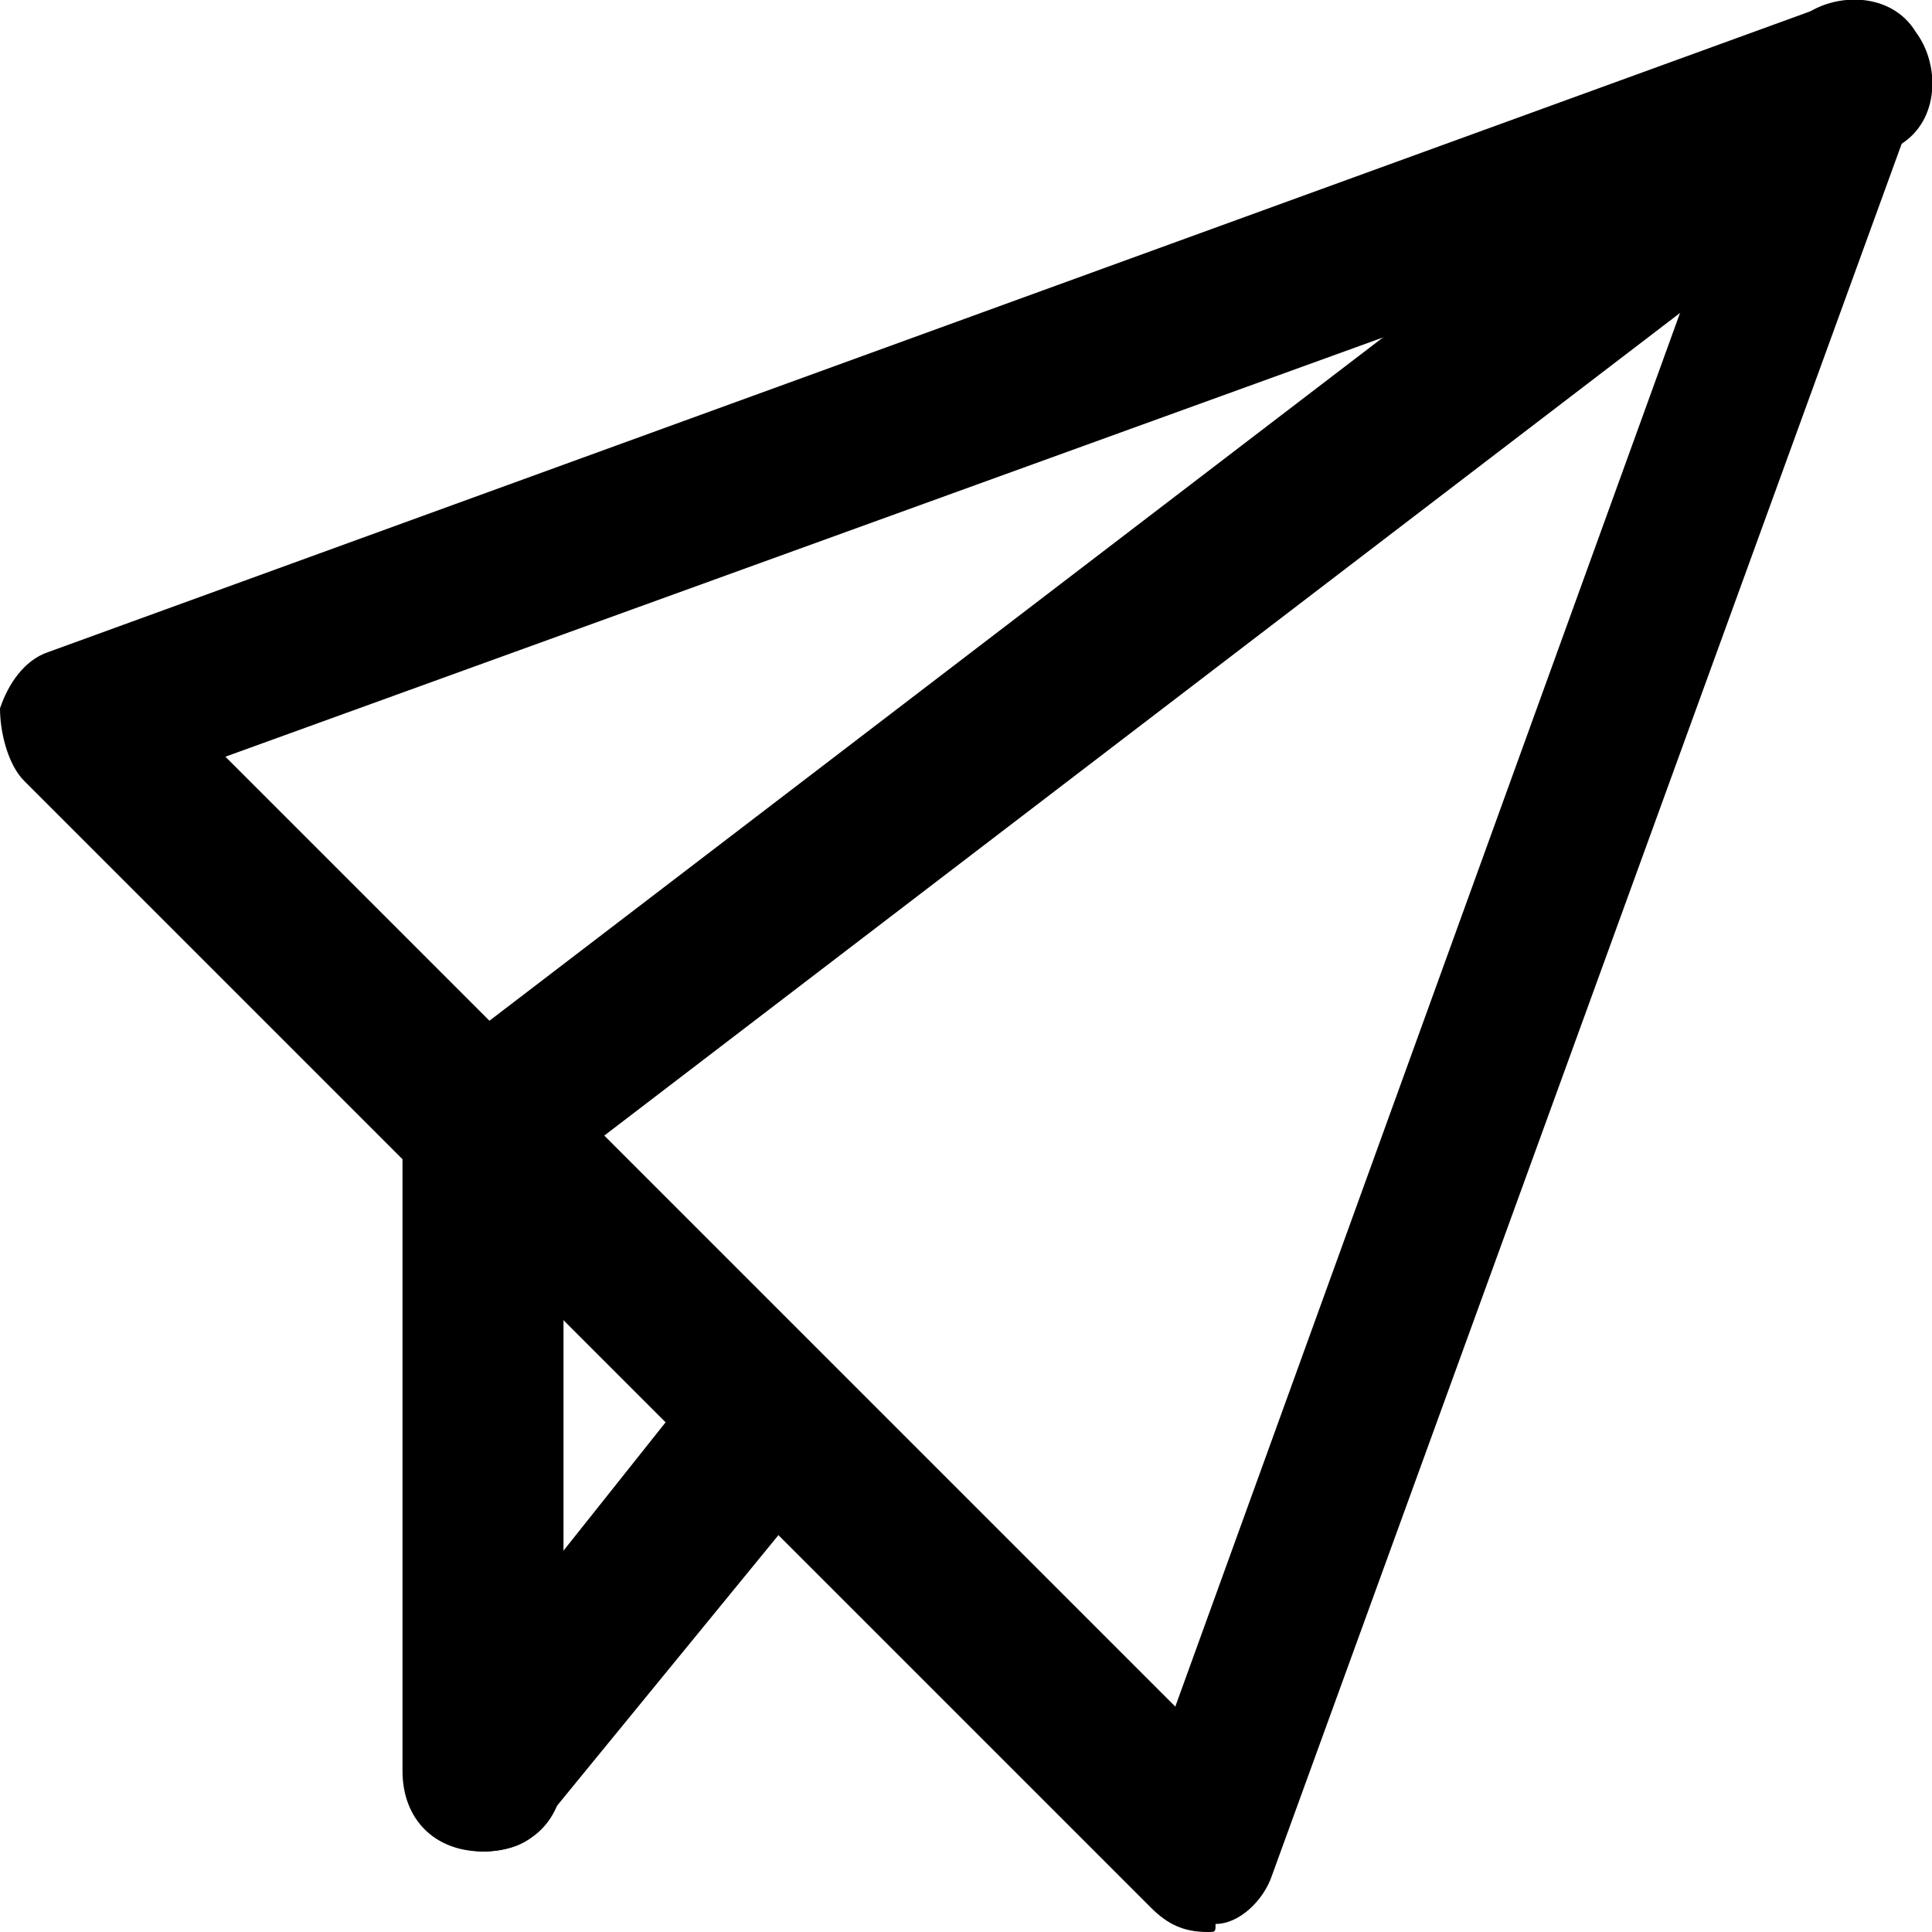
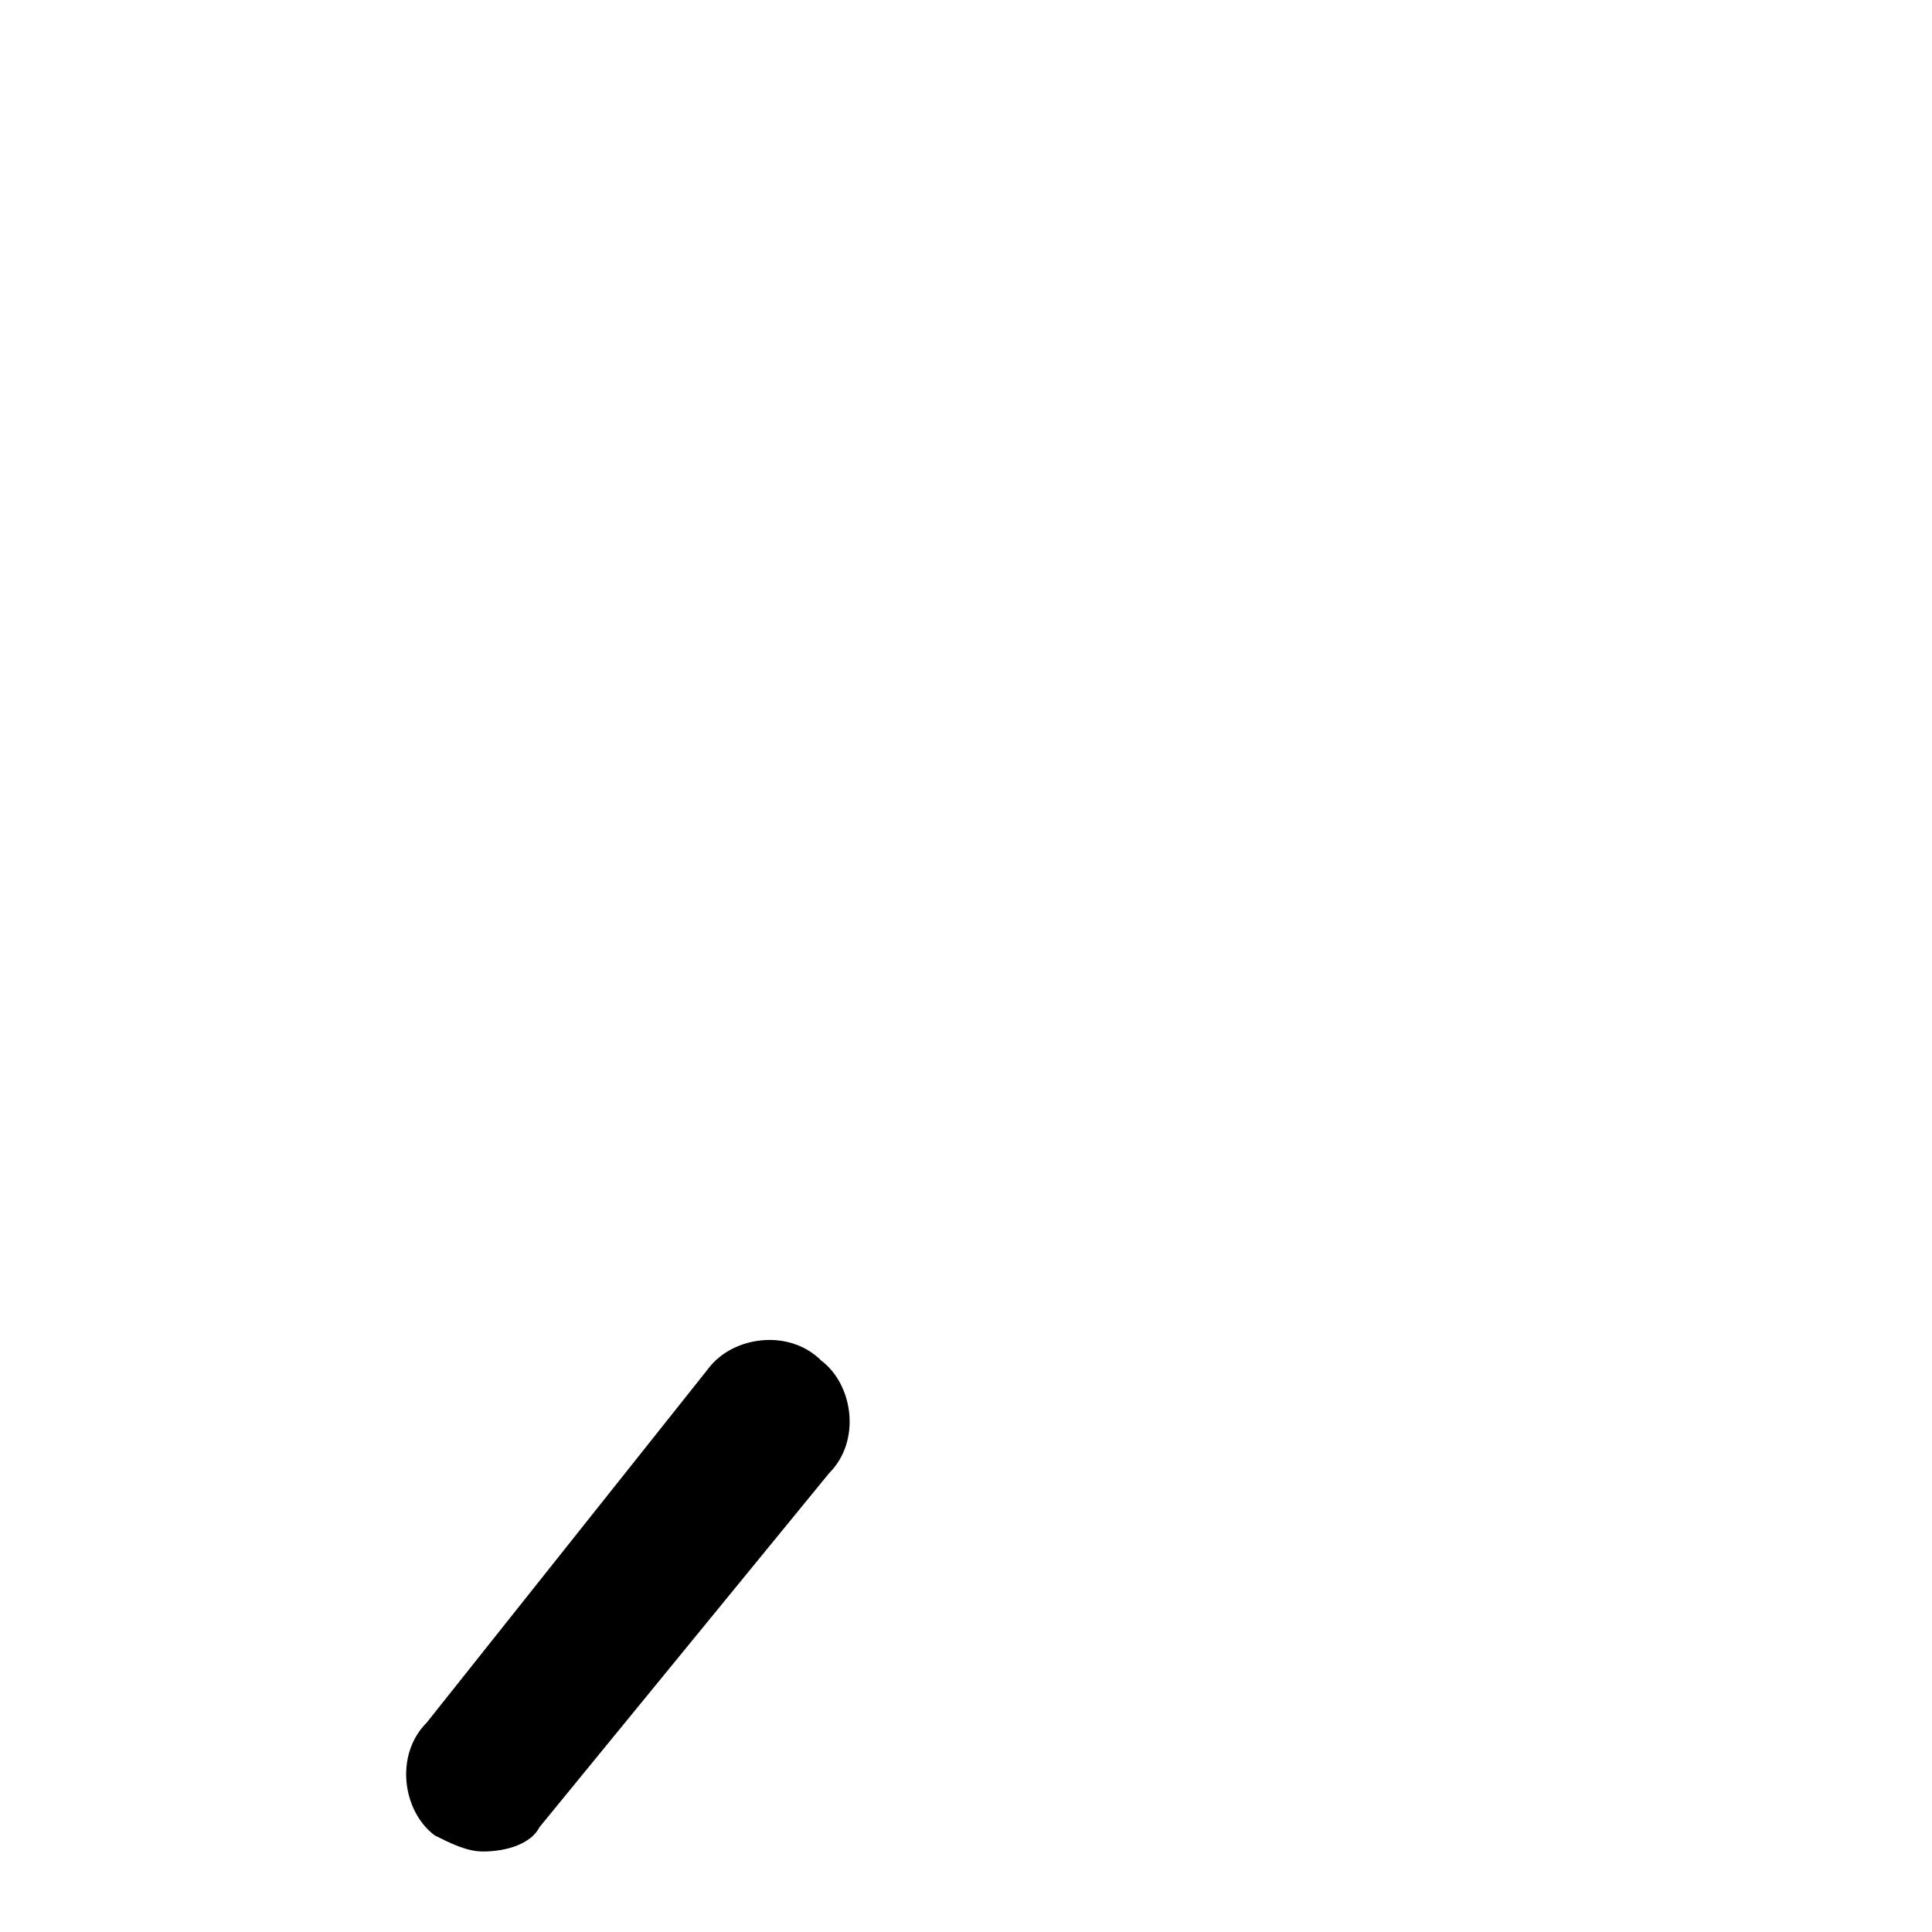
<svg xmlns="http://www.w3.org/2000/svg" fill="#000000" version="1.1" id="Layer_1" width="800px" height="800px" viewBox="0 0 24 24" enable-background="new 0 0 24 24" xml:space="preserve">
  <g>
    <g>
      <g>
-         <path d="M15,24c-0.3,0-0.5-0.1-0.7-0.3l-14-14C0.1,9.5,0,9.1,0,8.8c0.1-0.3,0.3-0.6,0.6-0.7l22-8c0.4-0.1,0.8,0,1,0.2     c0.3,0.3,0.4,0.7,0.2,1l-8,22c-0.1,0.3-0.4,0.6-0.7,0.6C15.1,24,15.1,24,15,24z M2.8,9.4l11.8,11.8l6.7-18.5L2.8,9.4z" />
-       </g>
+         </g>
    </g>
    <g>
      <g>
-         <path d="M6,15c-0.3,0-0.6-0.1-0.8-0.4c-0.3-0.4-0.3-1.1,0.2-1.4l17-13c0.4-0.3,1.1-0.3,1.4,0.2c0.3,0.4,0.3,1.1-0.2,1.4l-17,13     C6.4,14.9,6.2,15,6,15z" />
-       </g>
+         </g>
    </g>
    <g>
      <g>
-         <path d="M6,23c-0.6,0-1-0.4-1-1v-8c0-0.6,0.4-1,1-1s1,0.4,1,1v8C7,22.6,6.6,23,6,23z" />
-       </g>
+         </g>
    </g>
    <g>
      <g>
        <path d="M6,23c-0.2,0-0.4-0.1-0.6-0.2c-0.4-0.3-0.5-1-0.1-1.4L8.8,17c0.3-0.4,1-0.5,1.4-0.1c0.4,0.3,0.5,1,0.1,1.4l-3.6,4.4     C6.6,22.9,6.3,23,6,23z" />
      </g>
    </g>
  </g>
</svg>